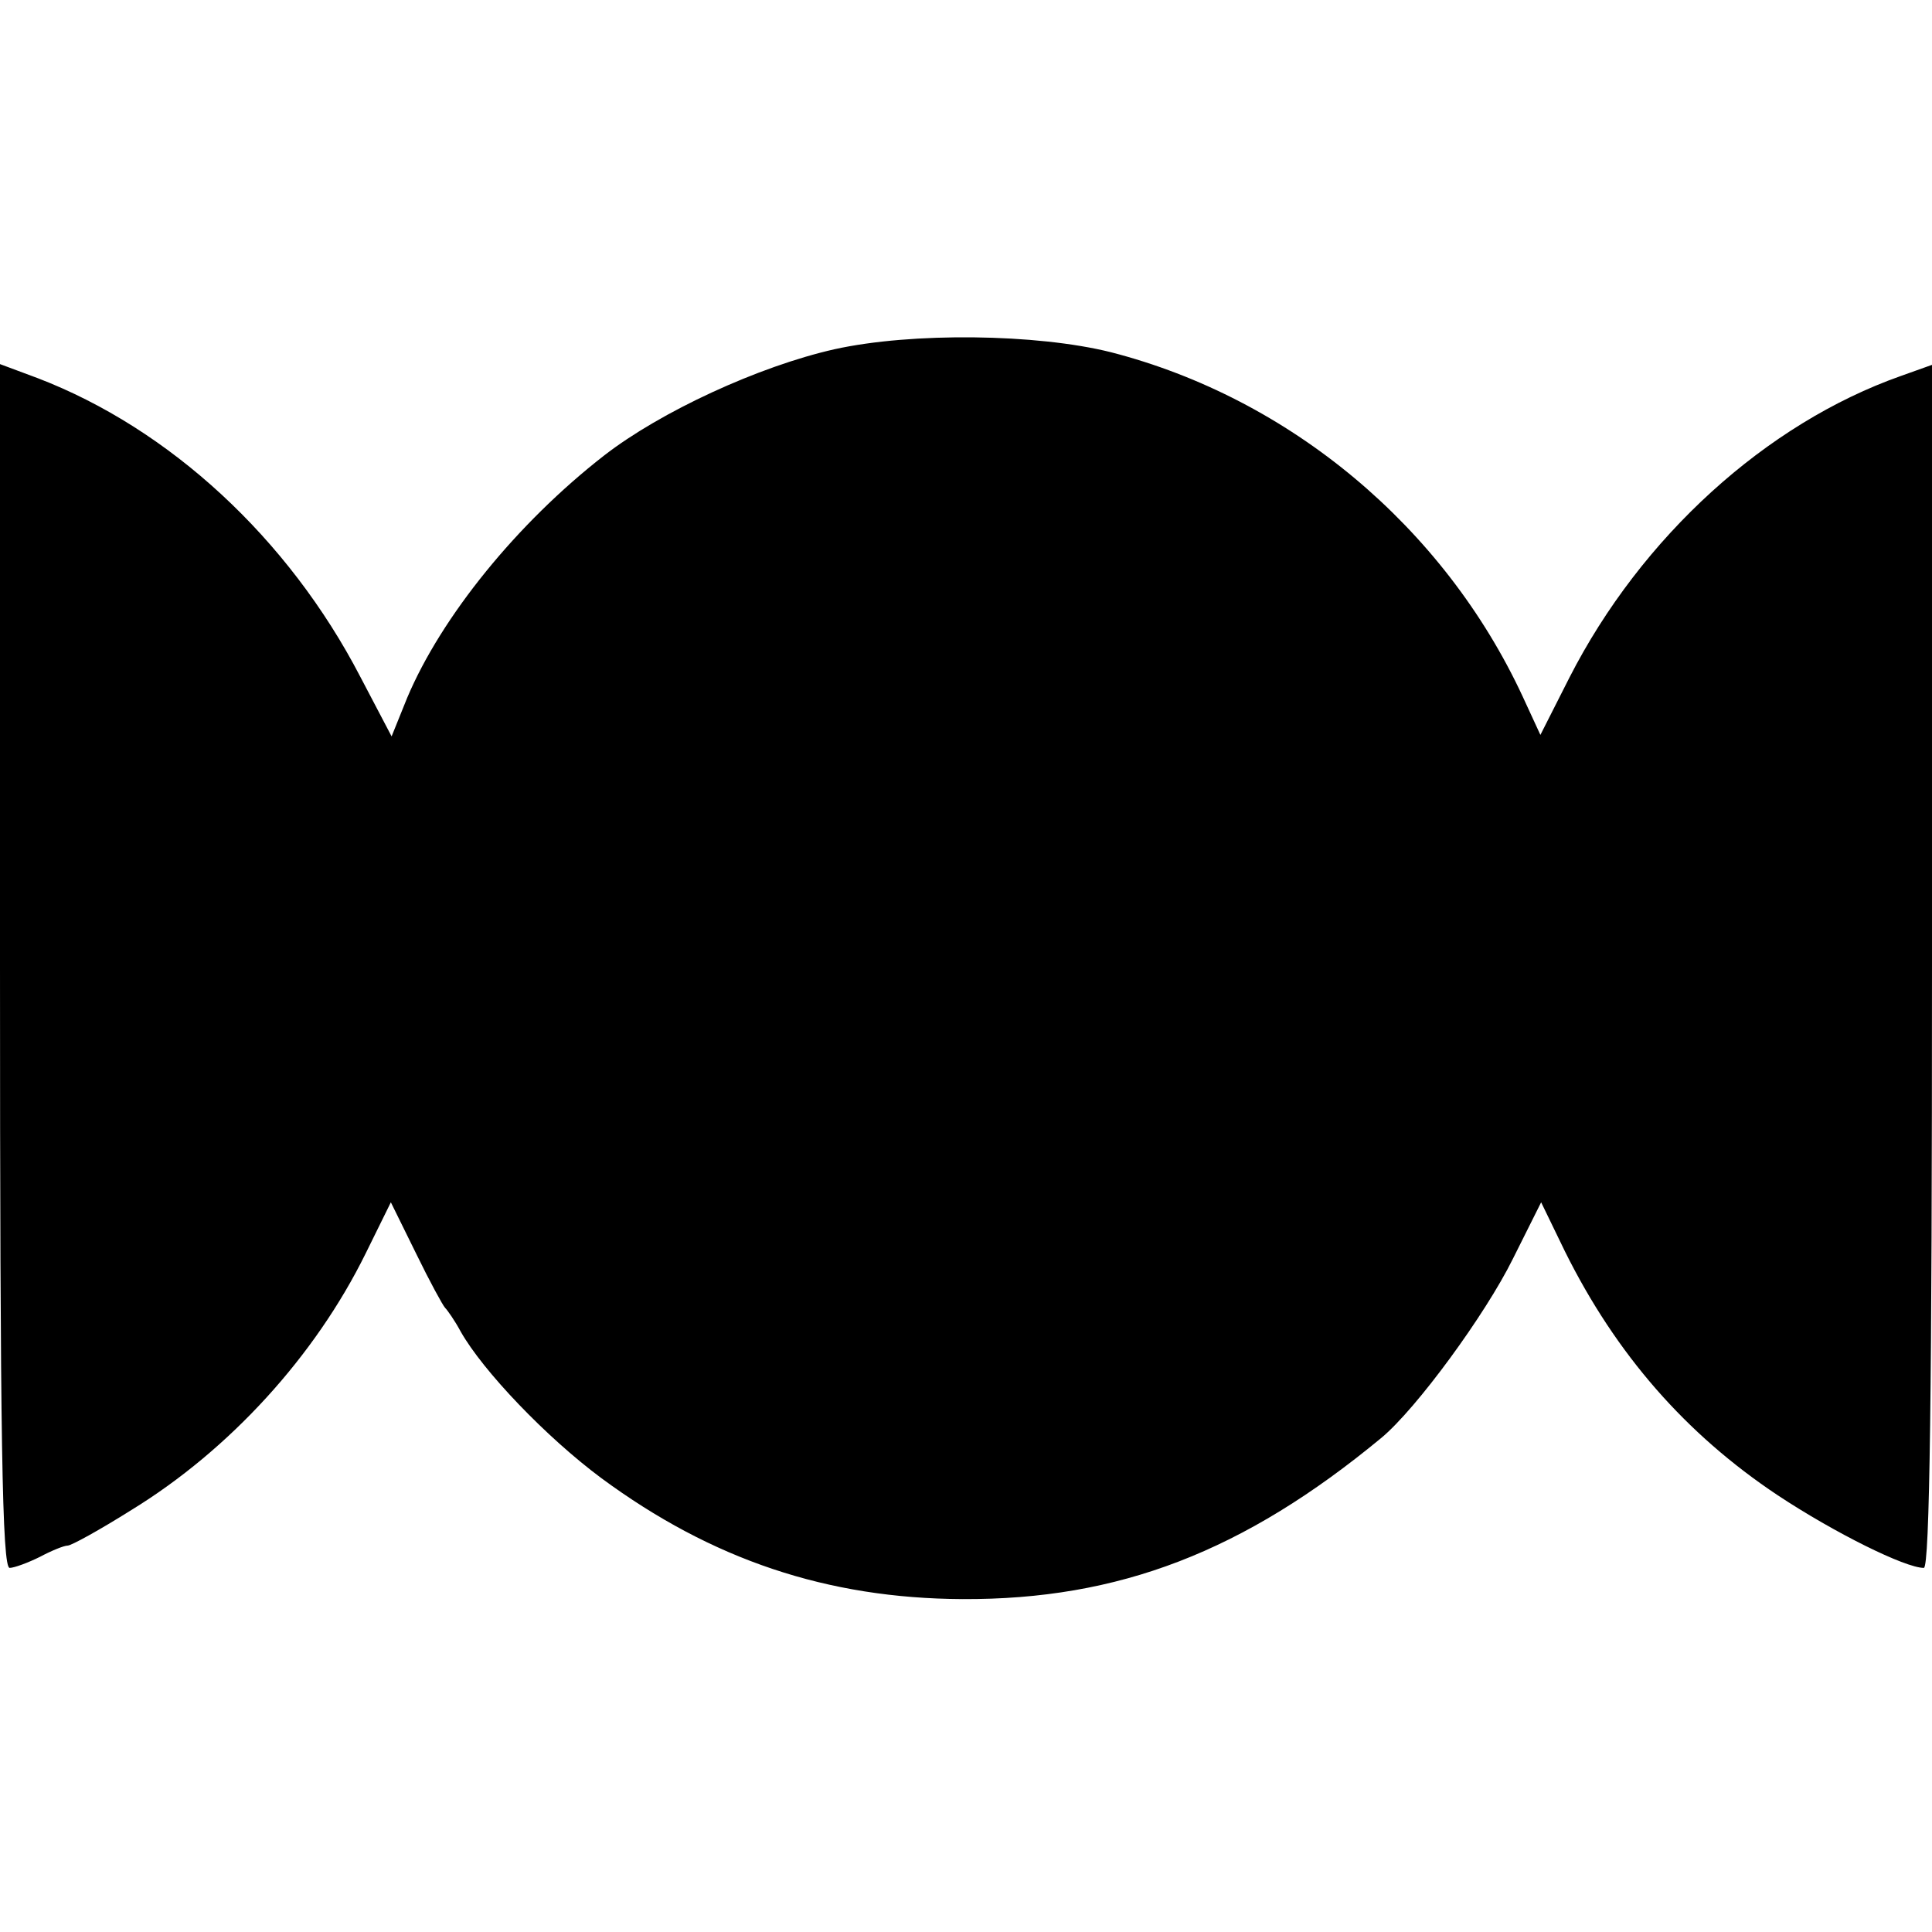
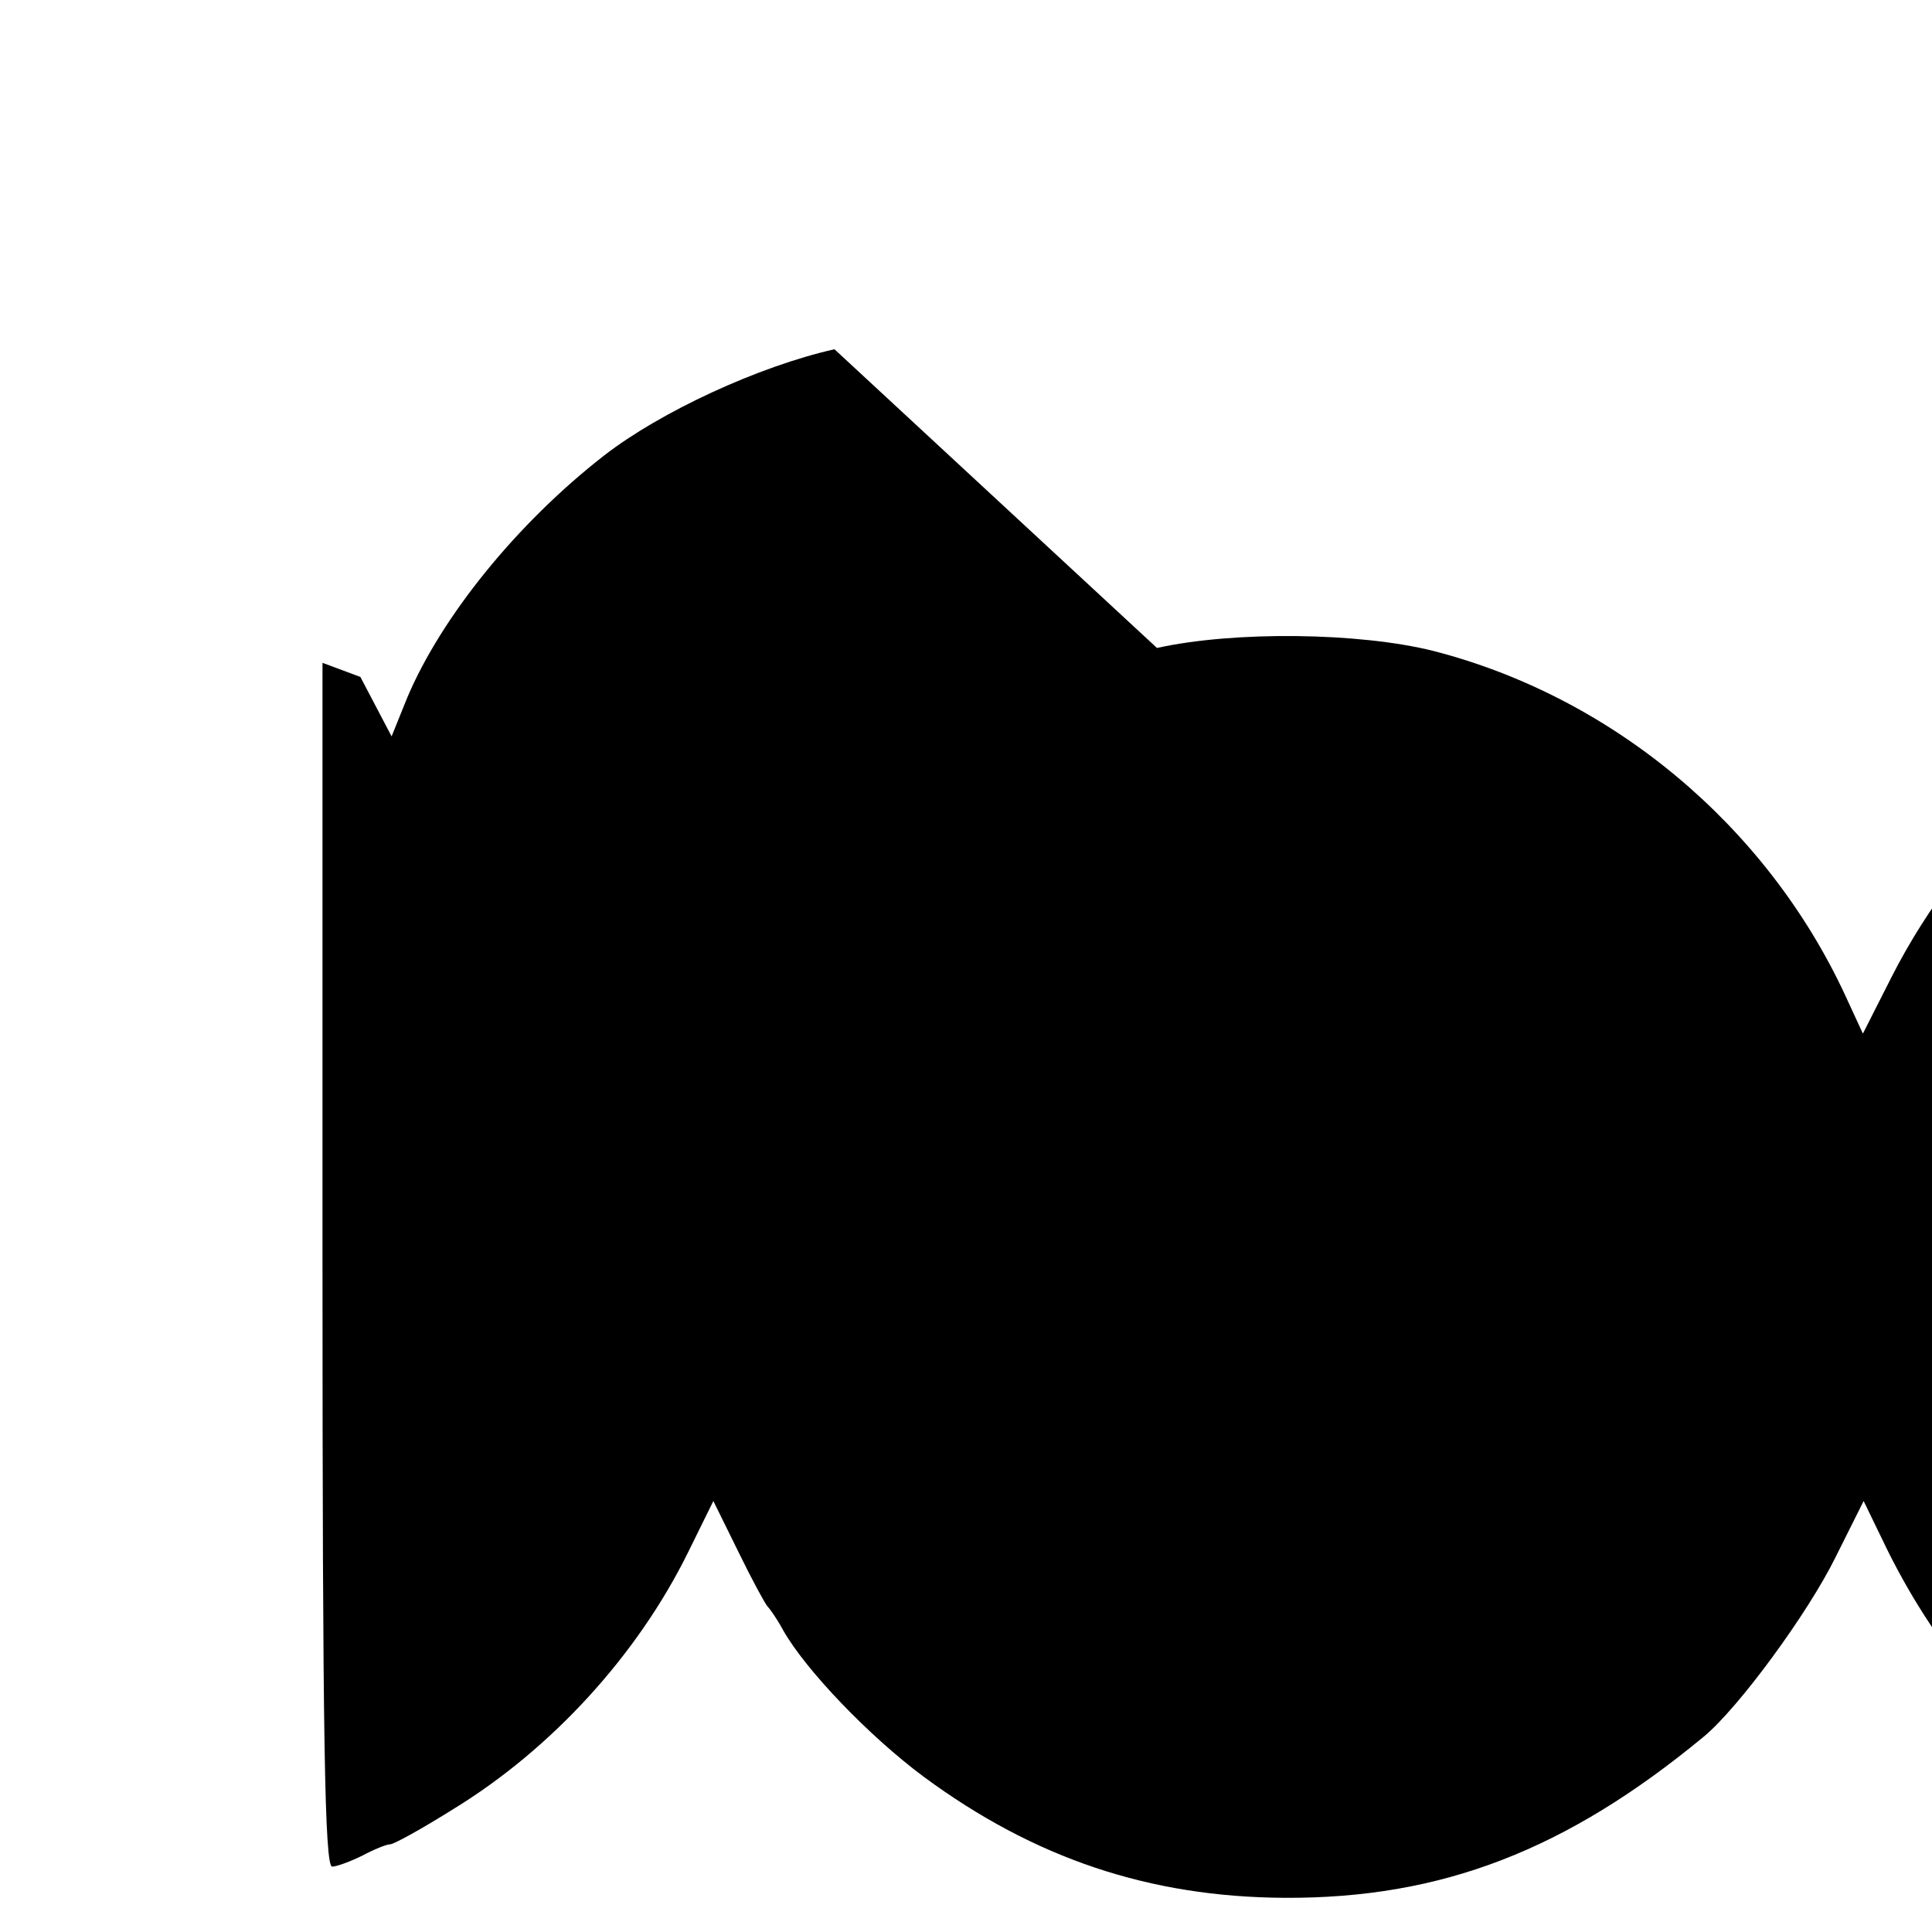
<svg xmlns="http://www.w3.org/2000/svg" version="1.0" width="260pt" height="260pt" viewBox="0 0 260 260" preserveAspectRatio="xMidYMid meet">
  <g transform="translate(0,260) scale(0.1,-0.1)" fill="#000000" stroke="none">
-     <path d="M1123 2130 c-102 -23 -234 -84 -310 -143 -117 -91 -219 -217 -265 -326 l-21 -52 -42 80 c-97 187 -257 334 -434 402 l-51 19 0 -810 c0 -641 3 -810 13 -810 6 0 25 7 41 15 15 8 32 15 37 15 5 0 43 21 86 48 132 81 247 207 315 345 l34 69 34 -69 c18 -37 36 -70 39 -73 3 -3 13 -17 21 -32 30 -53 115 -142 189 -197 149 -110 304 -162 486 -163 211 -1 379 64 564 217 47 39 140 166 177 241 l38 76 32 -66 c69 -139 163 -246 286 -328 77 -51 172 -98 197 -98 8 0 11 244 11 810 l0 809 -42 -15 c-181 -64 -349 -216 -446 -406 l-39 -77 -24 52 c-106 228 -313 401 -554 463 -100 25 -268 27 -372 4z" />
+     <path d="M1123 2130 c-102 -23 -234 -84 -310 -143 -117 -91 -219 -217 -265 -326 l-21 -52 -42 80 l-51 19 0 -810 c0 -641 3 -810 13 -810 6 0 25 7 41 15 15 8 32 15 37 15 5 0 43 21 86 48 132 81 247 207 315 345 l34 69 34 -69 c18 -37 36 -70 39 -73 3 -3 13 -17 21 -32 30 -53 115 -142 189 -197 149 -110 304 -162 486 -163 211 -1 379 64 564 217 47 39 140 166 177 241 l38 76 32 -66 c69 -139 163 -246 286 -328 77 -51 172 -98 197 -98 8 0 11 244 11 810 l0 809 -42 -15 c-181 -64 -349 -216 -446 -406 l-39 -77 -24 52 c-106 228 -313 401 -554 463 -100 25 -268 27 -372 4z" />
  </g>
</svg>